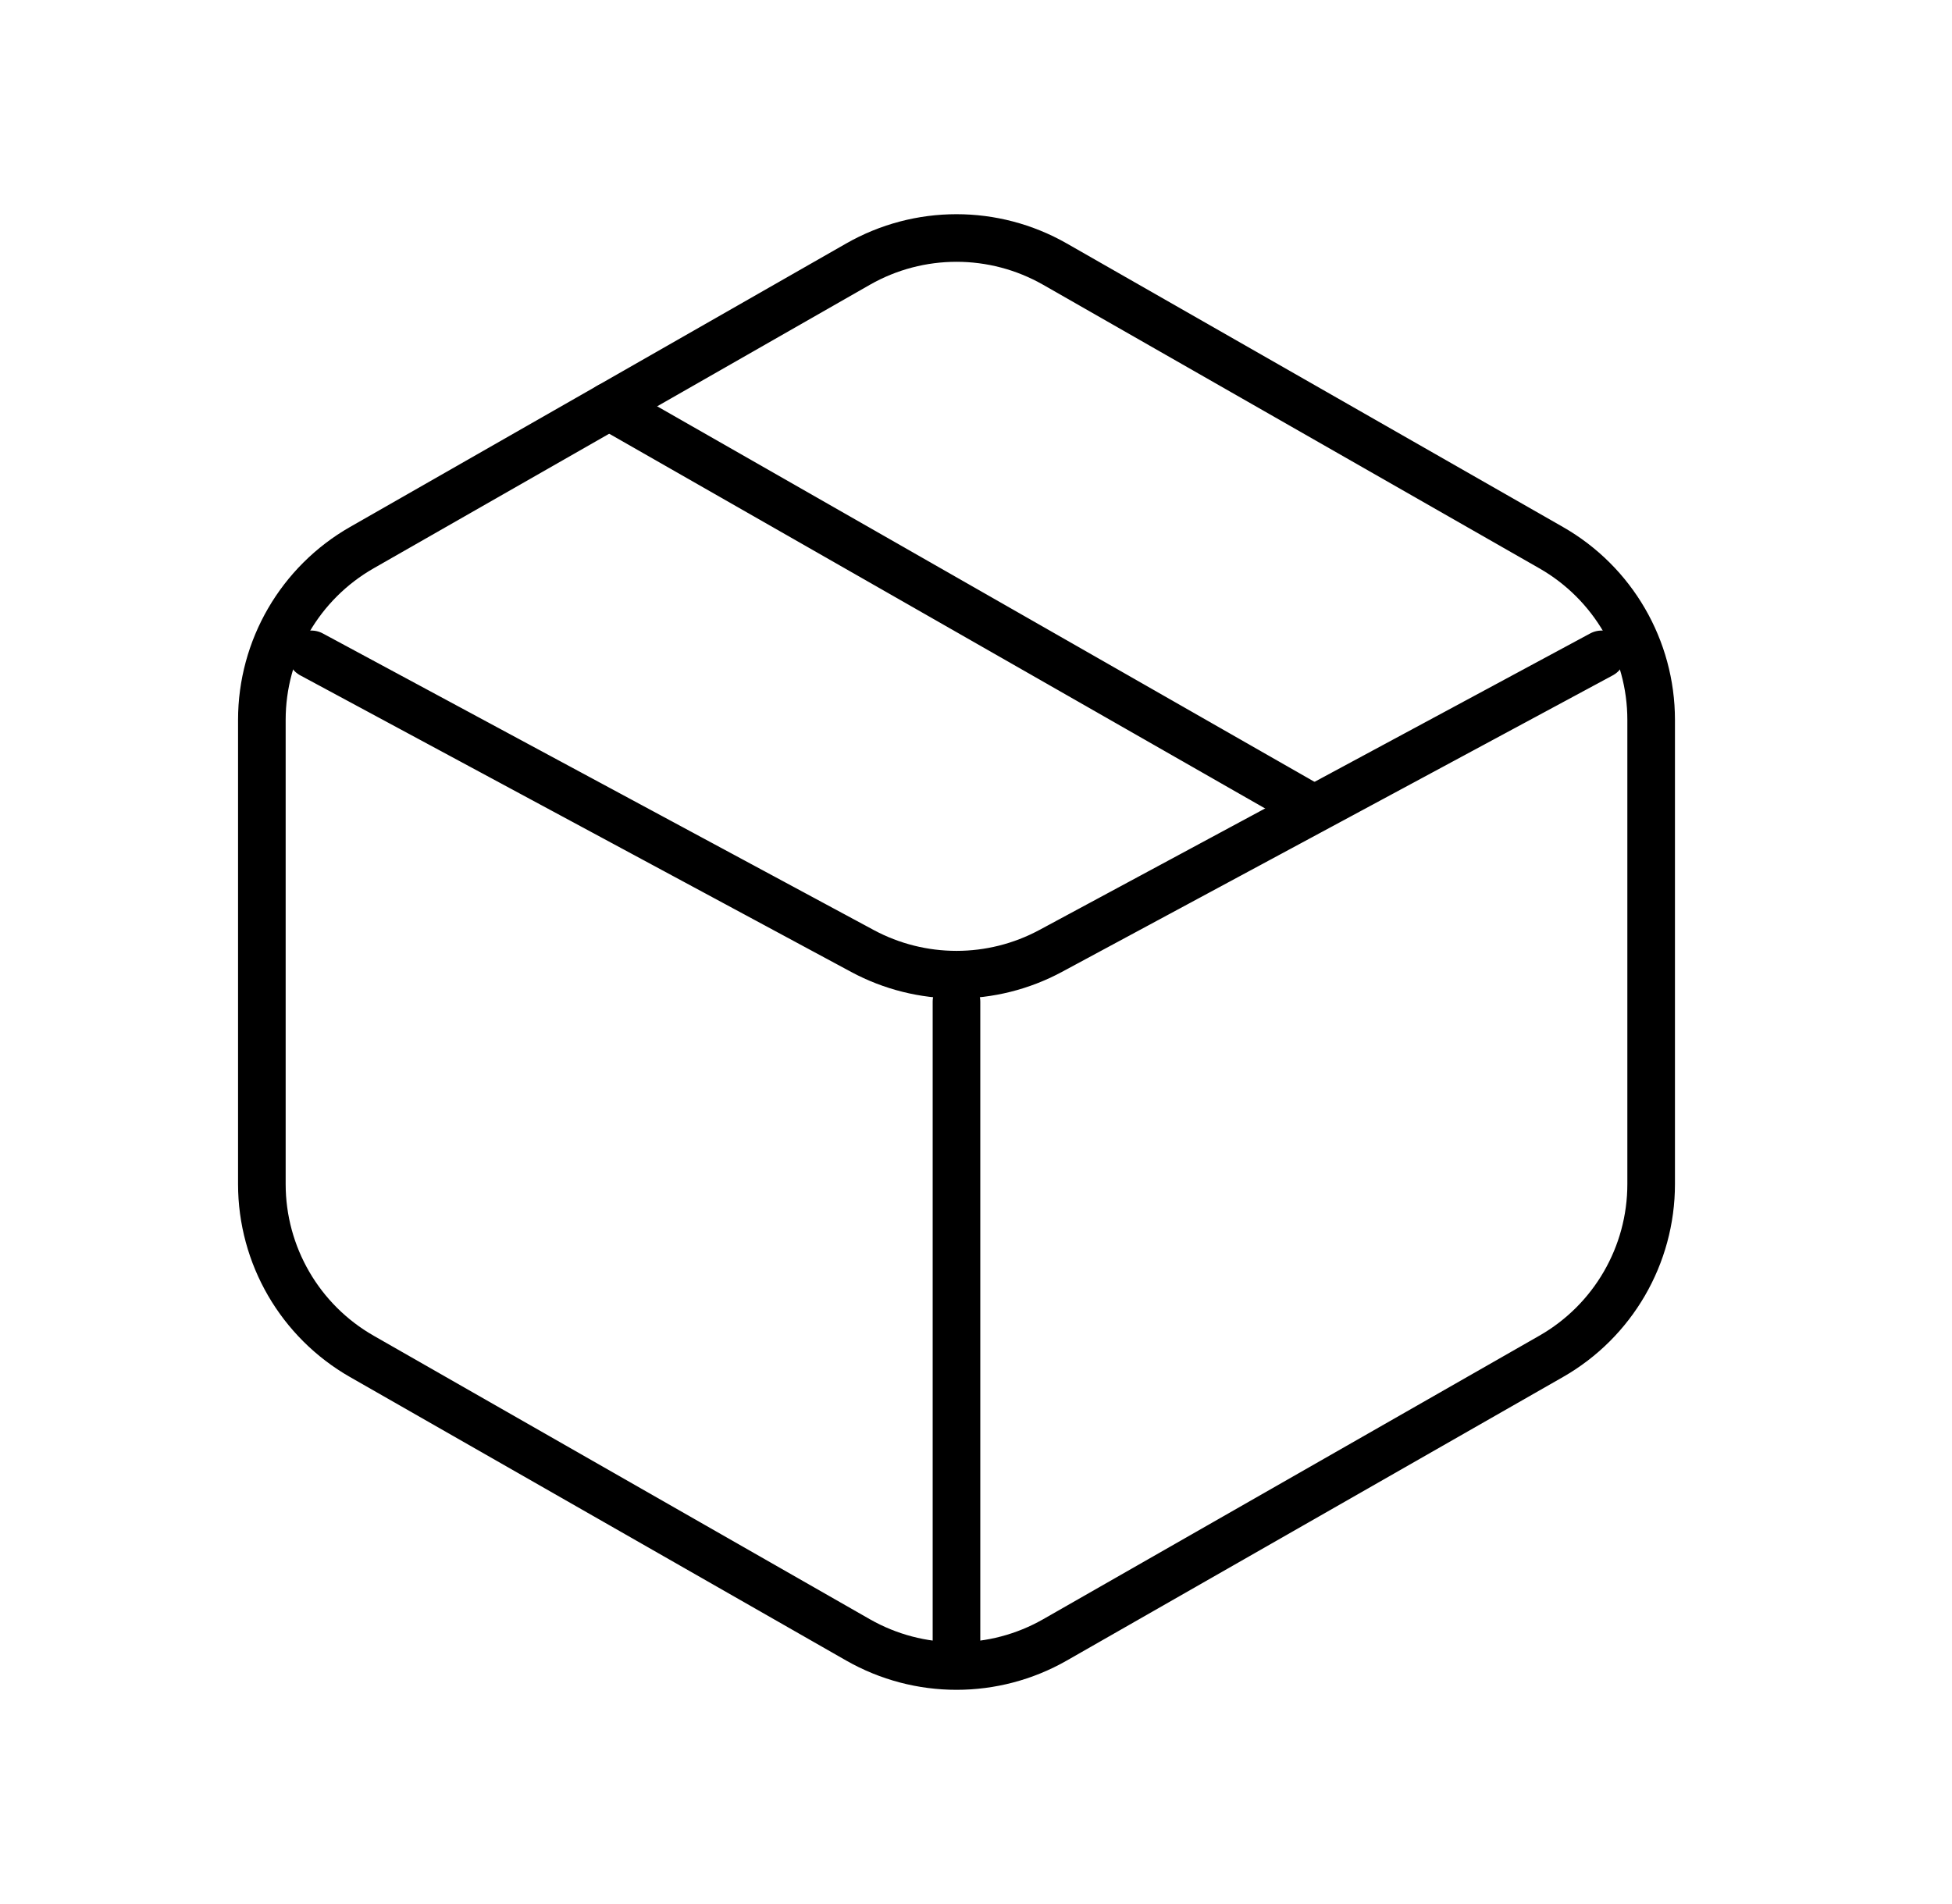
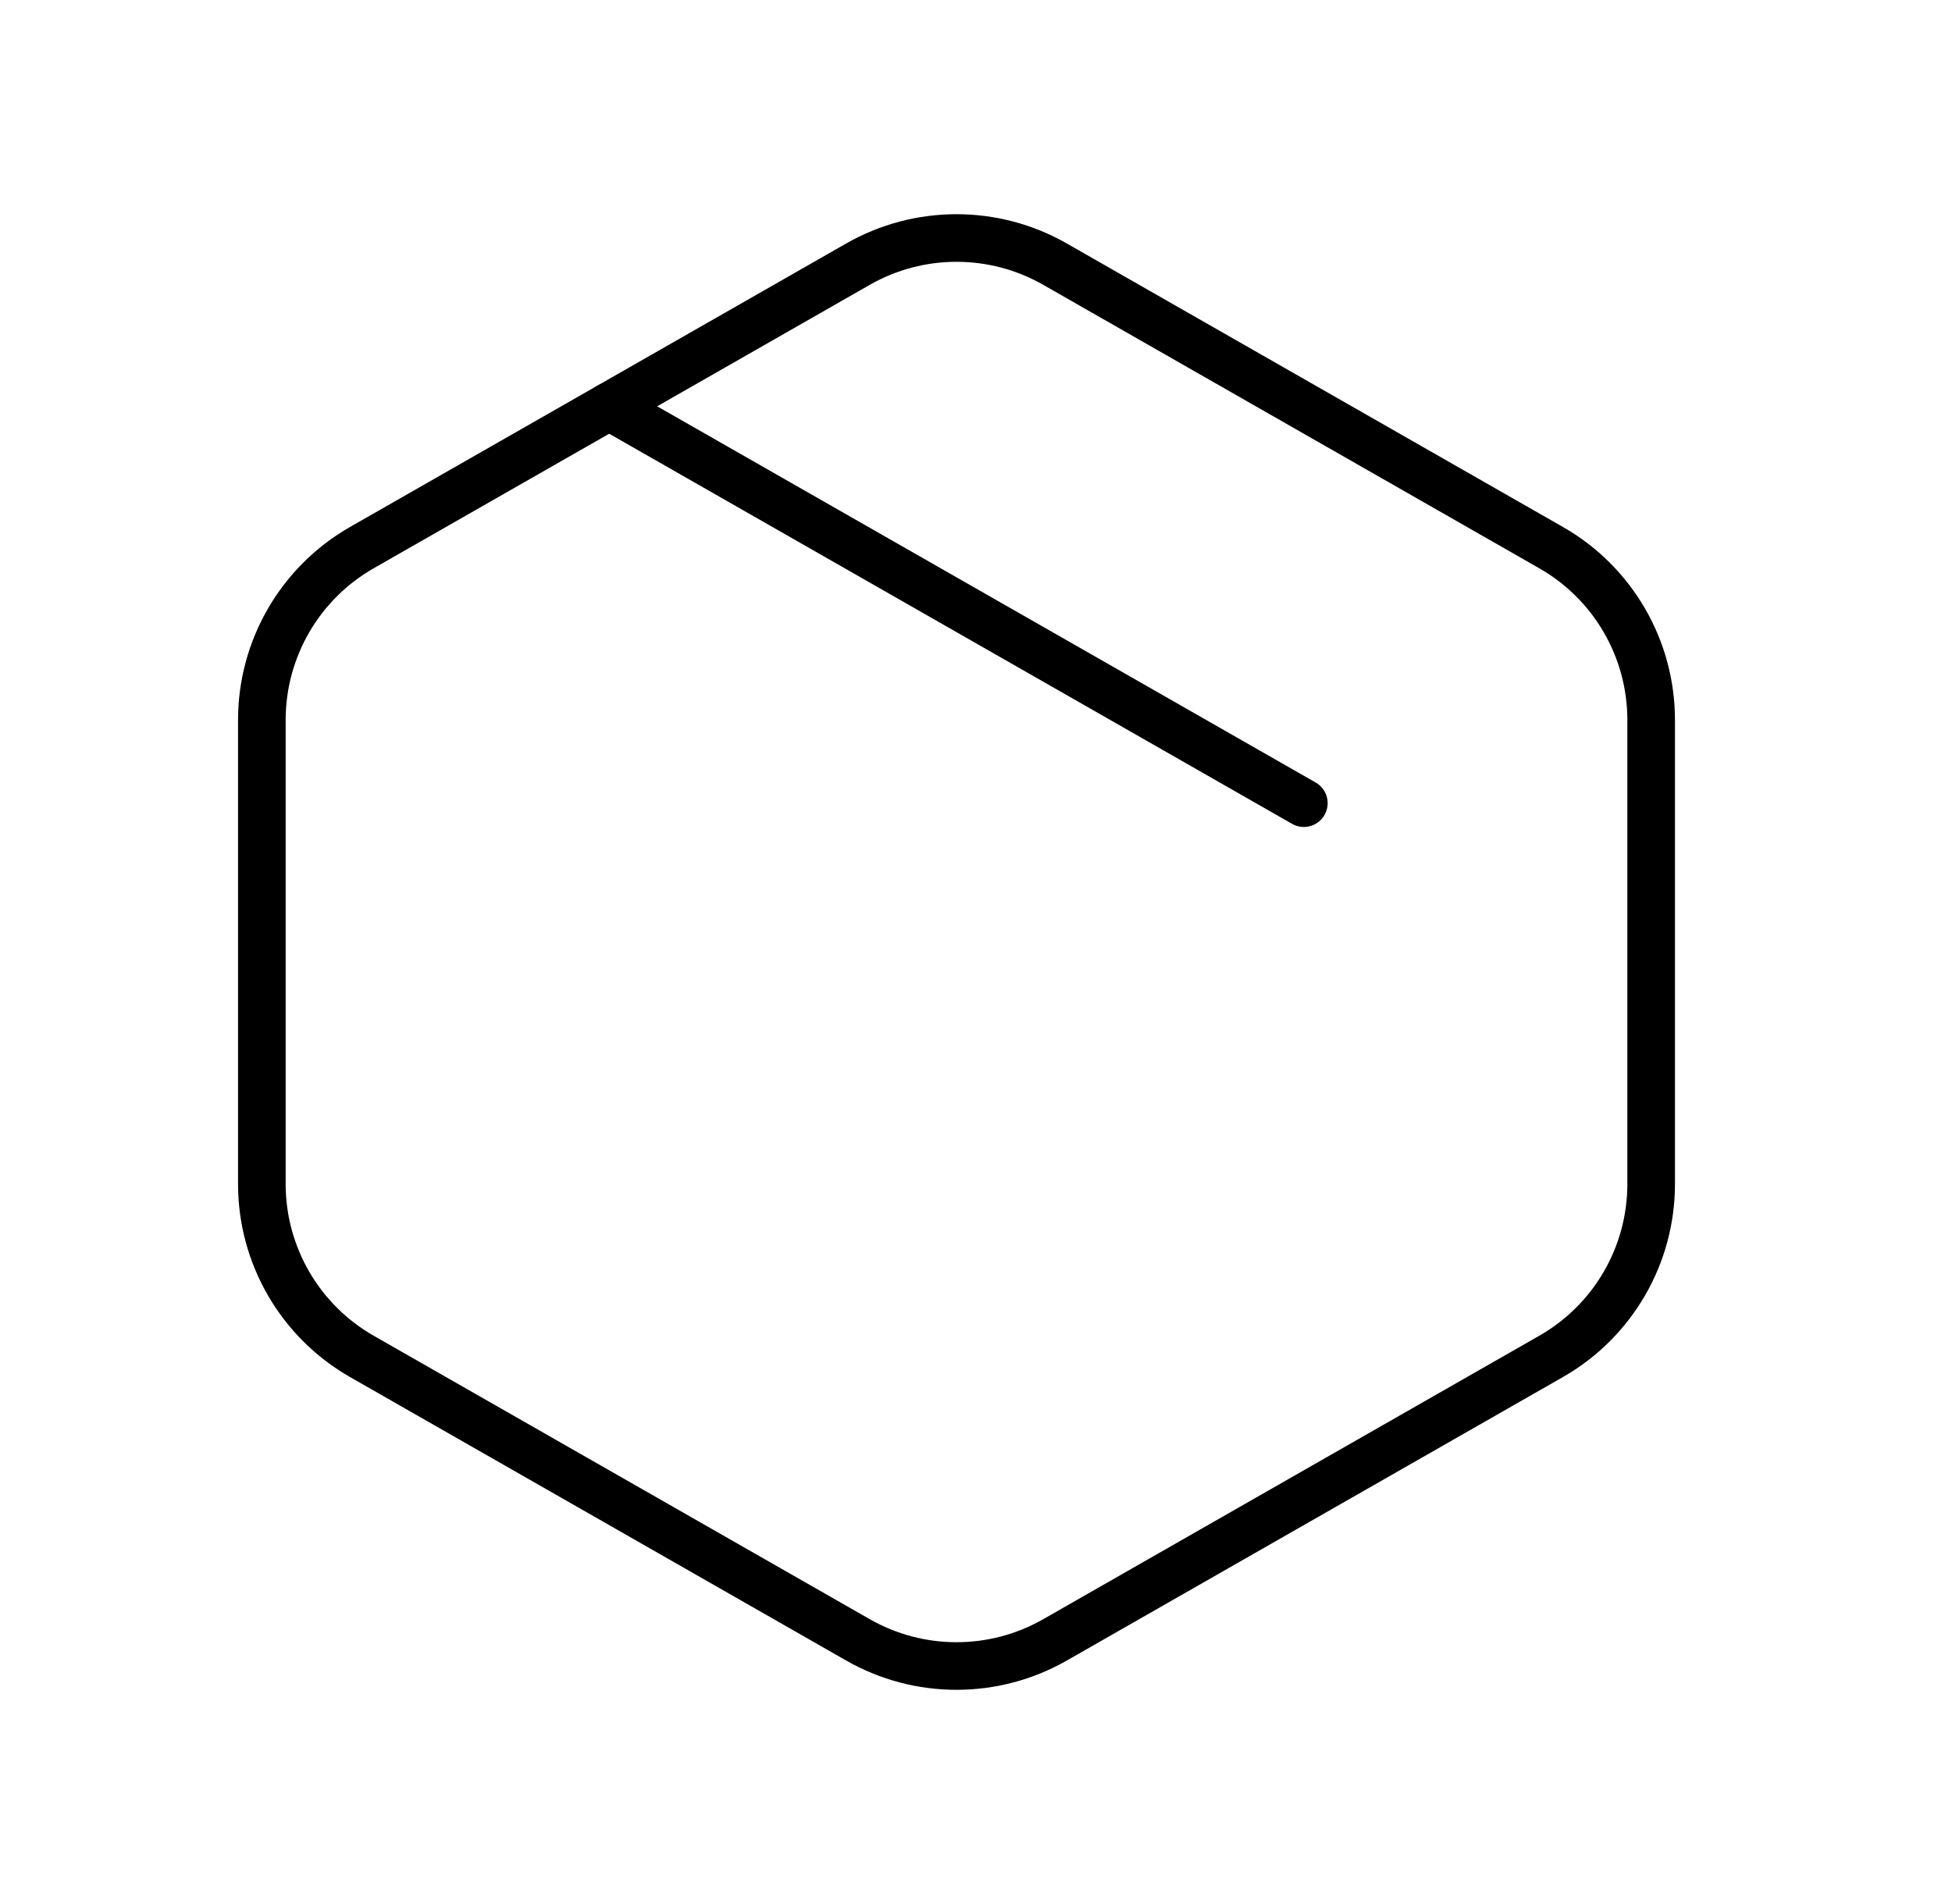
<svg xmlns="http://www.w3.org/2000/svg" width="41" height="40" viewBox="0 0 41 40" fill="none">
  <path fill-rule="evenodd" clip-rule="evenodd" d="M22.159 5.549L32.58 11.505C33.879 12.247 34.681 13.628 34.681 15.124V24.876C34.681 26.372 33.879 27.753 32.58 28.495L22.159 34.451C20.877 35.183 19.304 35.183 18.022 34.451L7.6 28.495C6.302 27.753 5.5 26.372 5.5 24.876V15.124C5.5 13.628 6.302 12.247 7.6 11.505L18.022 5.549C19.304 4.817 20.877 4.817 22.159 5.549Z" stroke="black" stroke-linecap="round" stroke-linejoin="round" />
  <path d="M27.386 16.873L12.796 8.536" stroke="black" stroke-linecap="round" stroke-linejoin="round" />
-   <path d="M6.542 13.747L18.114 19.978C19.348 20.642 20.833 20.642 22.067 19.978L33.639 13.747" stroke="black" stroke-linecap="round" stroke-linejoin="round" />
-   <path d="M20.09 21.042V34.59" stroke="black" stroke-linecap="round" stroke-linejoin="round" />
</svg>